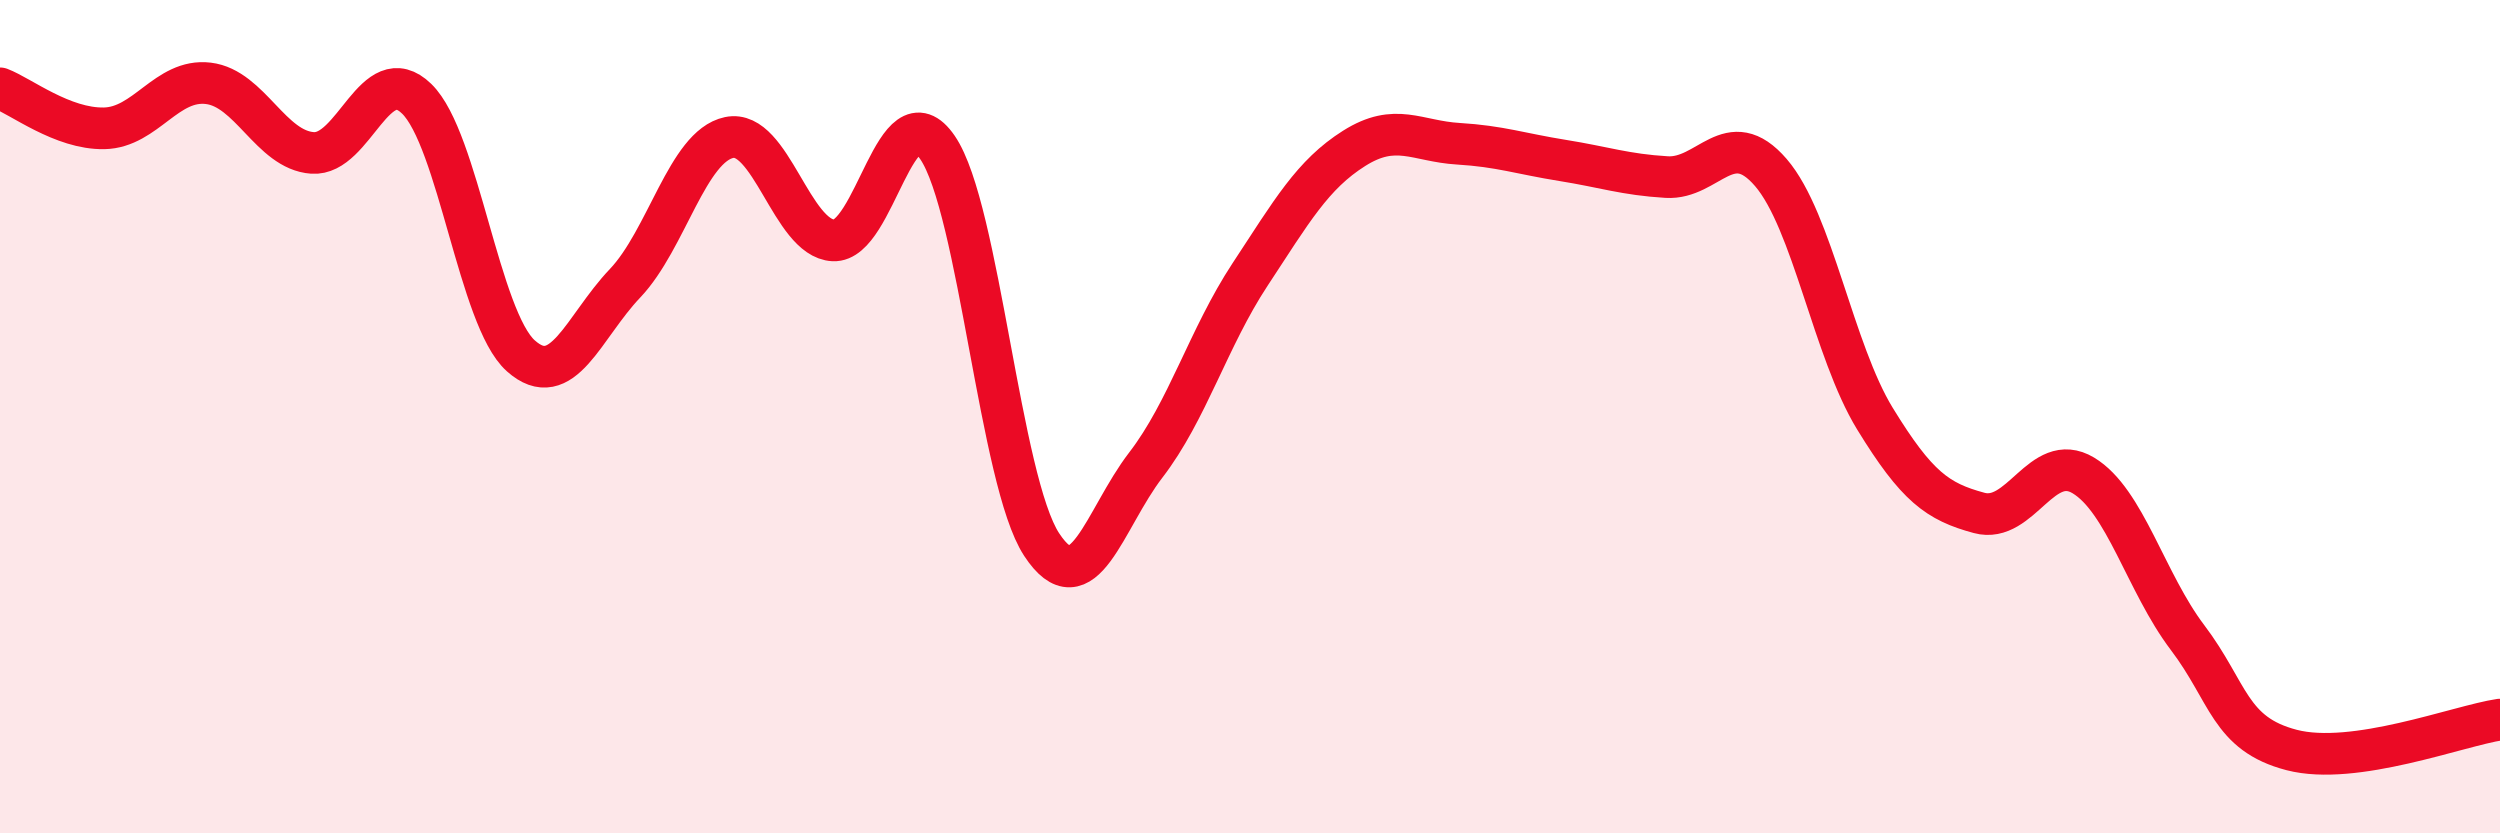
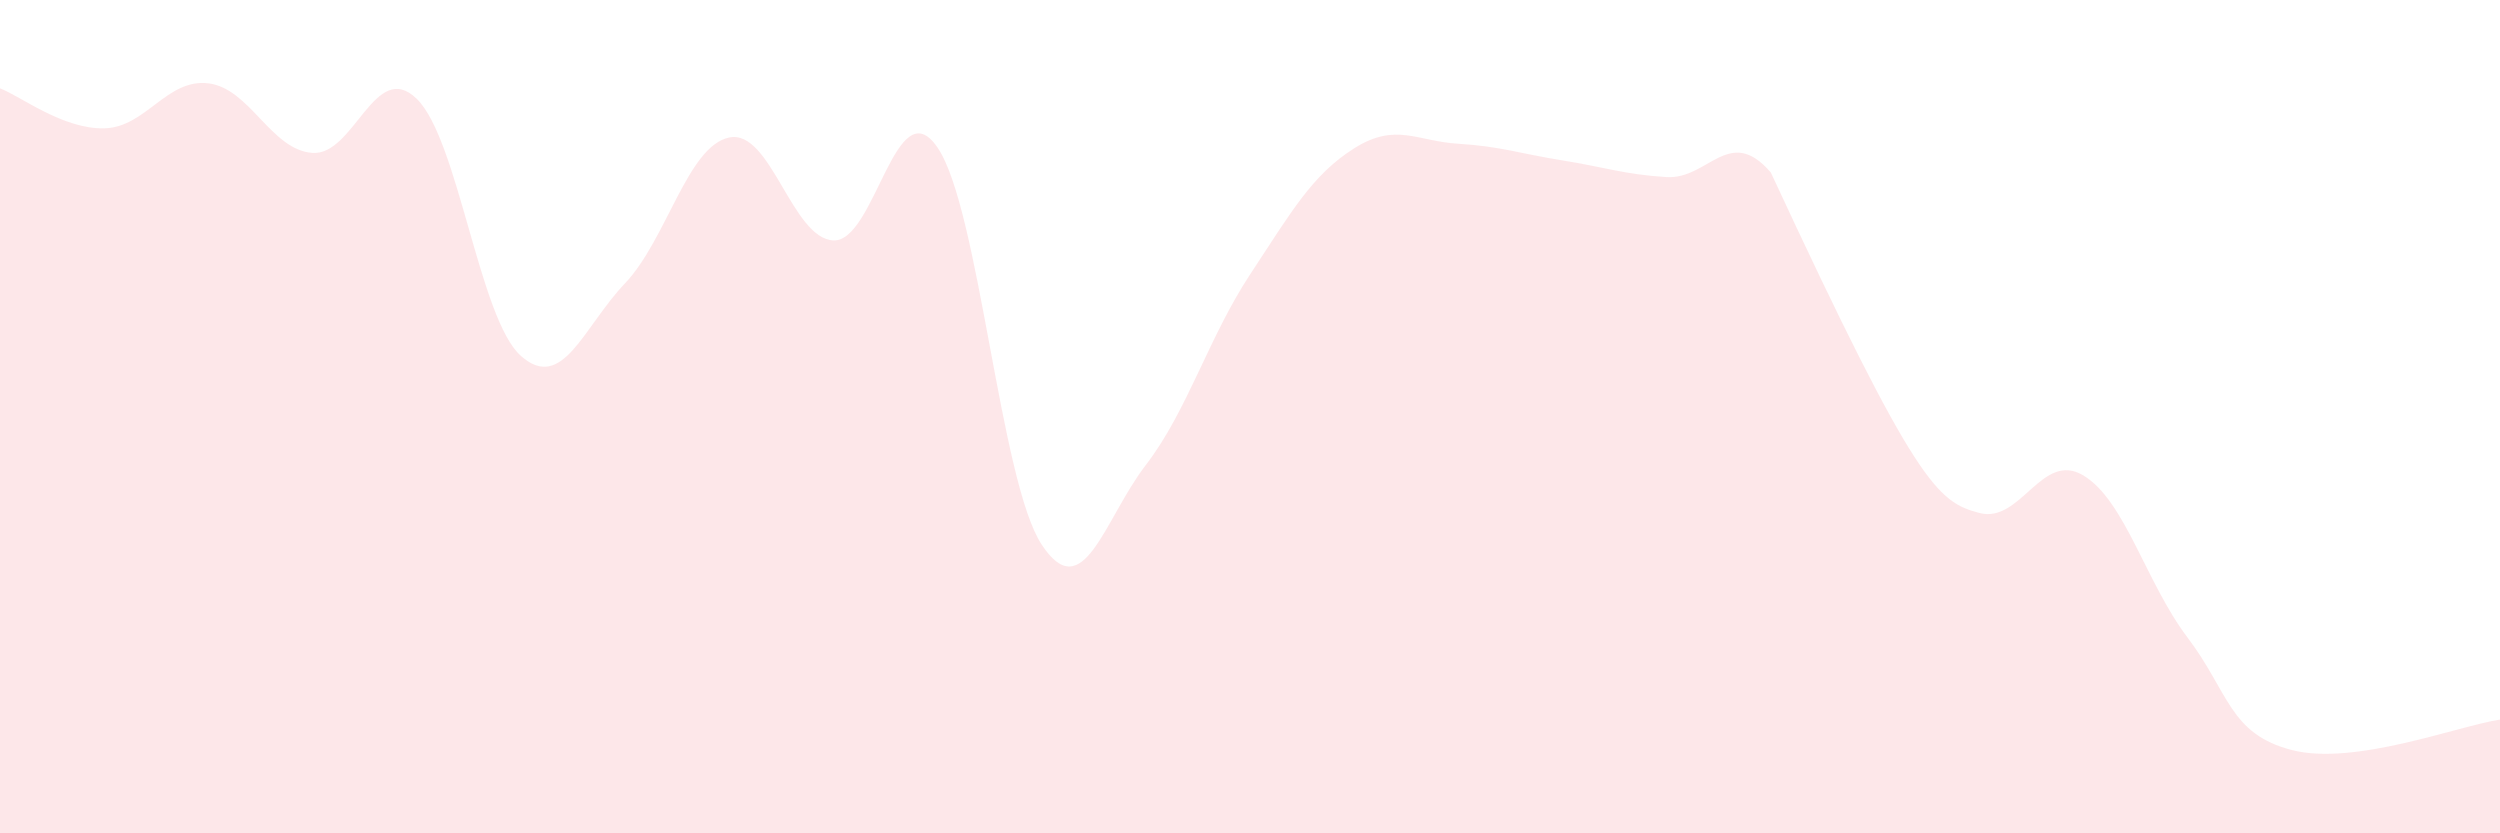
<svg xmlns="http://www.w3.org/2000/svg" width="60" height="20" viewBox="0 0 60 20">
-   <path d="M 0,2.12 C 0.5,2.31 1.5,3.1 2.5,3.08 C 3.5,3.06 4,1.88 5,2 C 6,2.12 6.5,3.6 7.5,3.67 C 8.5,3.74 9,1.4 10,2.37 C 11,3.34 11.5,7.65 12.5,8.54 C 13.5,9.43 14,7.85 15,6.8 C 16,5.75 16.5,3.51 17.5,3.3 C 18.5,3.09 19,5.72 20,5.77 C 21,5.82 21.5,2.08 22.5,3.54 C 23.5,5 24,11.55 25,13.07 C 26,14.59 26.5,12.46 27.5,11.16 C 28.5,9.86 29,8.11 30,6.59 C 31,5.07 31.5,4.19 32.5,3.56 C 33.5,2.93 34,3.39 35,3.45 C 36,3.51 36.5,3.69 37.5,3.85 C 38.5,4.01 39,4.19 40,4.25 C 41,4.31 41.5,2.98 42.5,4.14 C 43.5,5.3 44,8.42 45,10.05 C 46,11.68 46.5,12.04 47.5,12.31 C 48.5,12.58 49,10.81 50,11.41 C 51,12.01 51.5,13.98 52.5,15.3 C 53.5,16.62 53.5,17.61 55,18 C 56.5,18.39 59,17.42 60,17.27L60 20L0 20Z" fill="#EB0A25" opacity="0.1" stroke-linecap="round" stroke-linejoin="round" />
-   <path d="M 0,2.12 C 0.5,2.31 1.5,3.1 2.5,3.08 C 3.5,3.06 4,1.88 5,2 C 6,2.12 6.5,3.6 7.5,3.67 C 8.5,3.74 9,1.4 10,2.37 C 11,3.34 11.5,7.65 12.5,8.54 C 13.5,9.43 14,7.85 15,6.8 C 16,5.75 16.5,3.51 17.5,3.3 C 18.5,3.09 19,5.72 20,5.77 C 21,5.82 21.5,2.08 22.5,3.54 C 23.5,5 24,11.55 25,13.07 C 26,14.59 26.5,12.46 27.5,11.16 C 28.5,9.86 29,8.11 30,6.59 C 31,5.07 31.5,4.19 32.5,3.56 C 33.5,2.93 34,3.39 35,3.45 C 36,3.51 36.5,3.69 37.5,3.85 C 38.5,4.01 39,4.19 40,4.25 C 41,4.31 41.5,2.98 42.5,4.14 C 43.5,5.3 44,8.42 45,10.05 C 46,11.68 46.5,12.04 47.5,12.31 C 48.5,12.58 49,10.81 50,11.41 C 51,12.01 51.5,13.98 52.5,15.3 C 53.5,16.62 53.5,17.61 55,18 C 56.5,18.39 59,17.42 60,17.27" stroke="#EB0A25" stroke-width="1" fill="none" stroke-linecap="round" stroke-linejoin="round" />
+   <path d="M 0,2.12 C 0.5,2.31 1.5,3.1 2.5,3.08 C 3.5,3.06 4,1.88 5,2 C 6,2.12 6.5,3.6 7.5,3.67 C 8.5,3.74 9,1.4 10,2.37 C 11,3.34 11.5,7.65 12.5,8.54 C 13.5,9.43 14,7.85 15,6.8 C 16,5.75 16.5,3.51 17.5,3.3 C 18.5,3.09 19,5.72 20,5.77 C 21,5.82 21.5,2.08 22.5,3.54 C 23.5,5 24,11.55 25,13.07 C 26,14.59 26.5,12.46 27.5,11.16 C 28.5,9.86 29,8.11 30,6.59 C 31,5.07 31.5,4.19 32.5,3.56 C 33.5,2.93 34,3.39 35,3.45 C 36,3.51 36.5,3.69 37.5,3.85 C 38.5,4.01 39,4.19 40,4.25 C 41,4.31 41.5,2.98 42.5,4.14 C 46,11.68 46.5,12.04 47.5,12.31 C 48.5,12.58 49,10.81 50,11.41 C 51,12.01 51.5,13.98 52.5,15.3 C 53.5,16.62 53.5,17.61 55,18 C 56.5,18.39 59,17.42 60,17.27L60 20L0 20Z" fill="#EB0A25" opacity="0.1" stroke-linecap="round" stroke-linejoin="round" />
</svg>